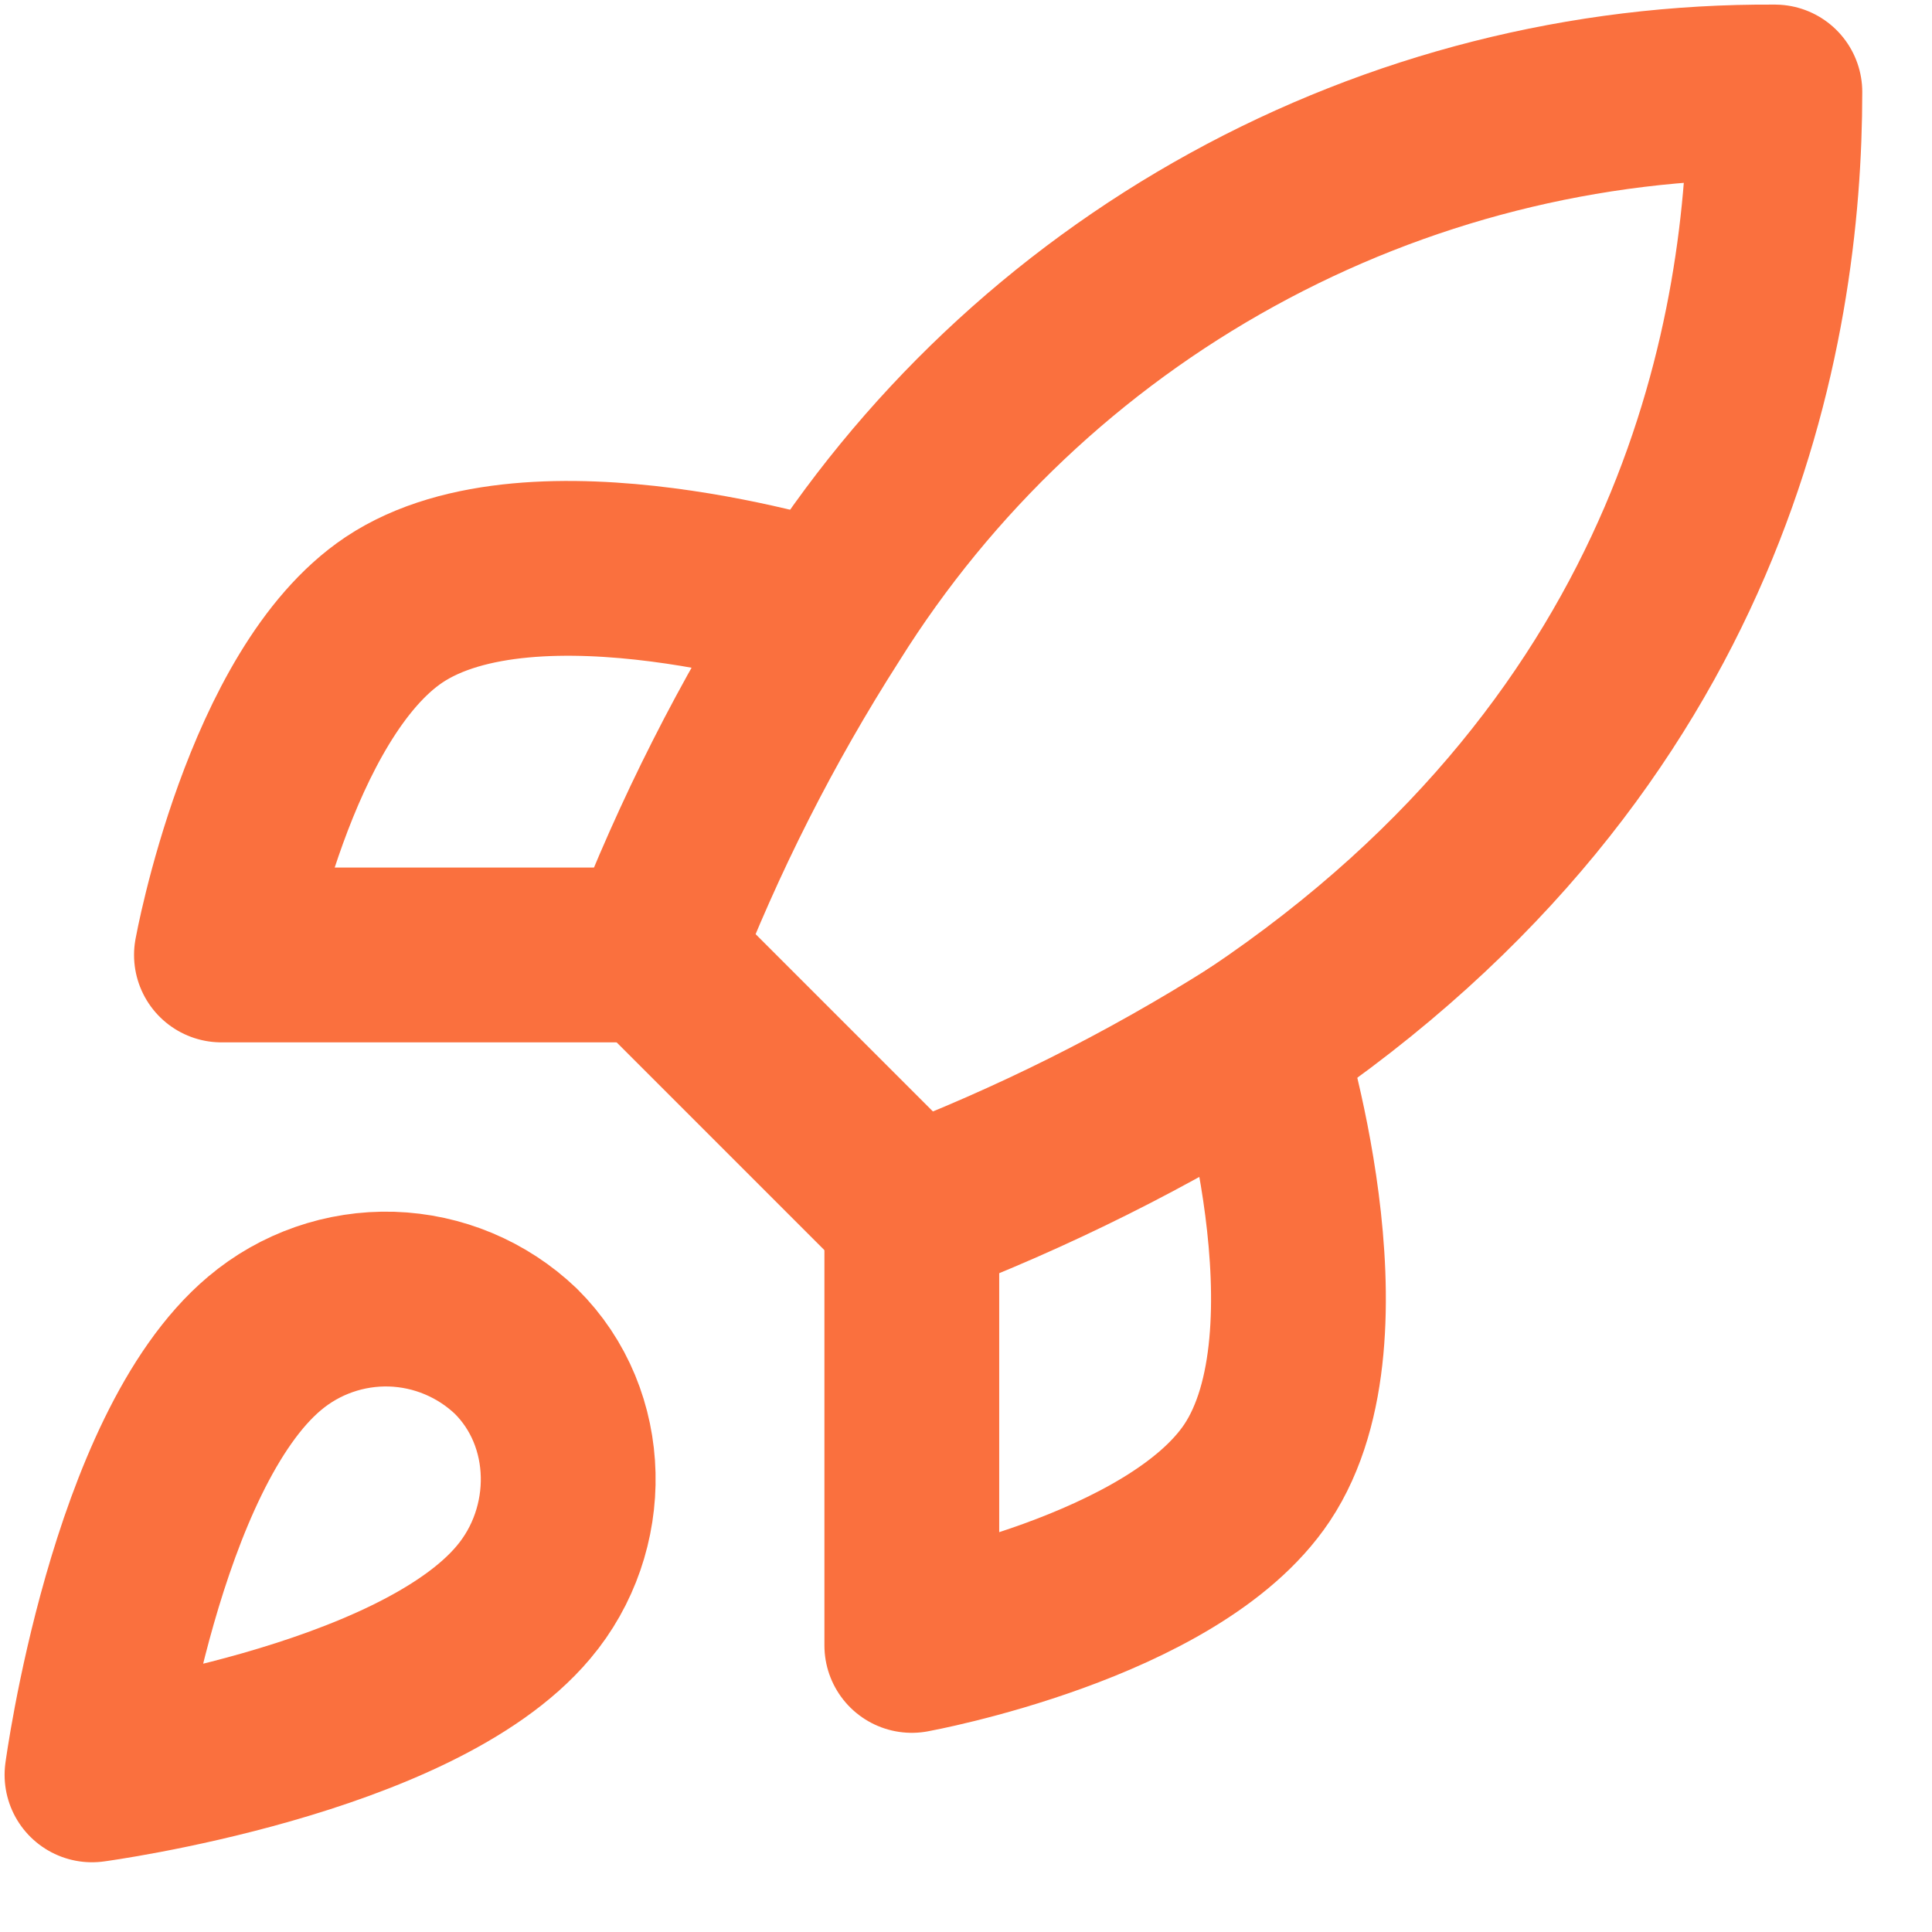
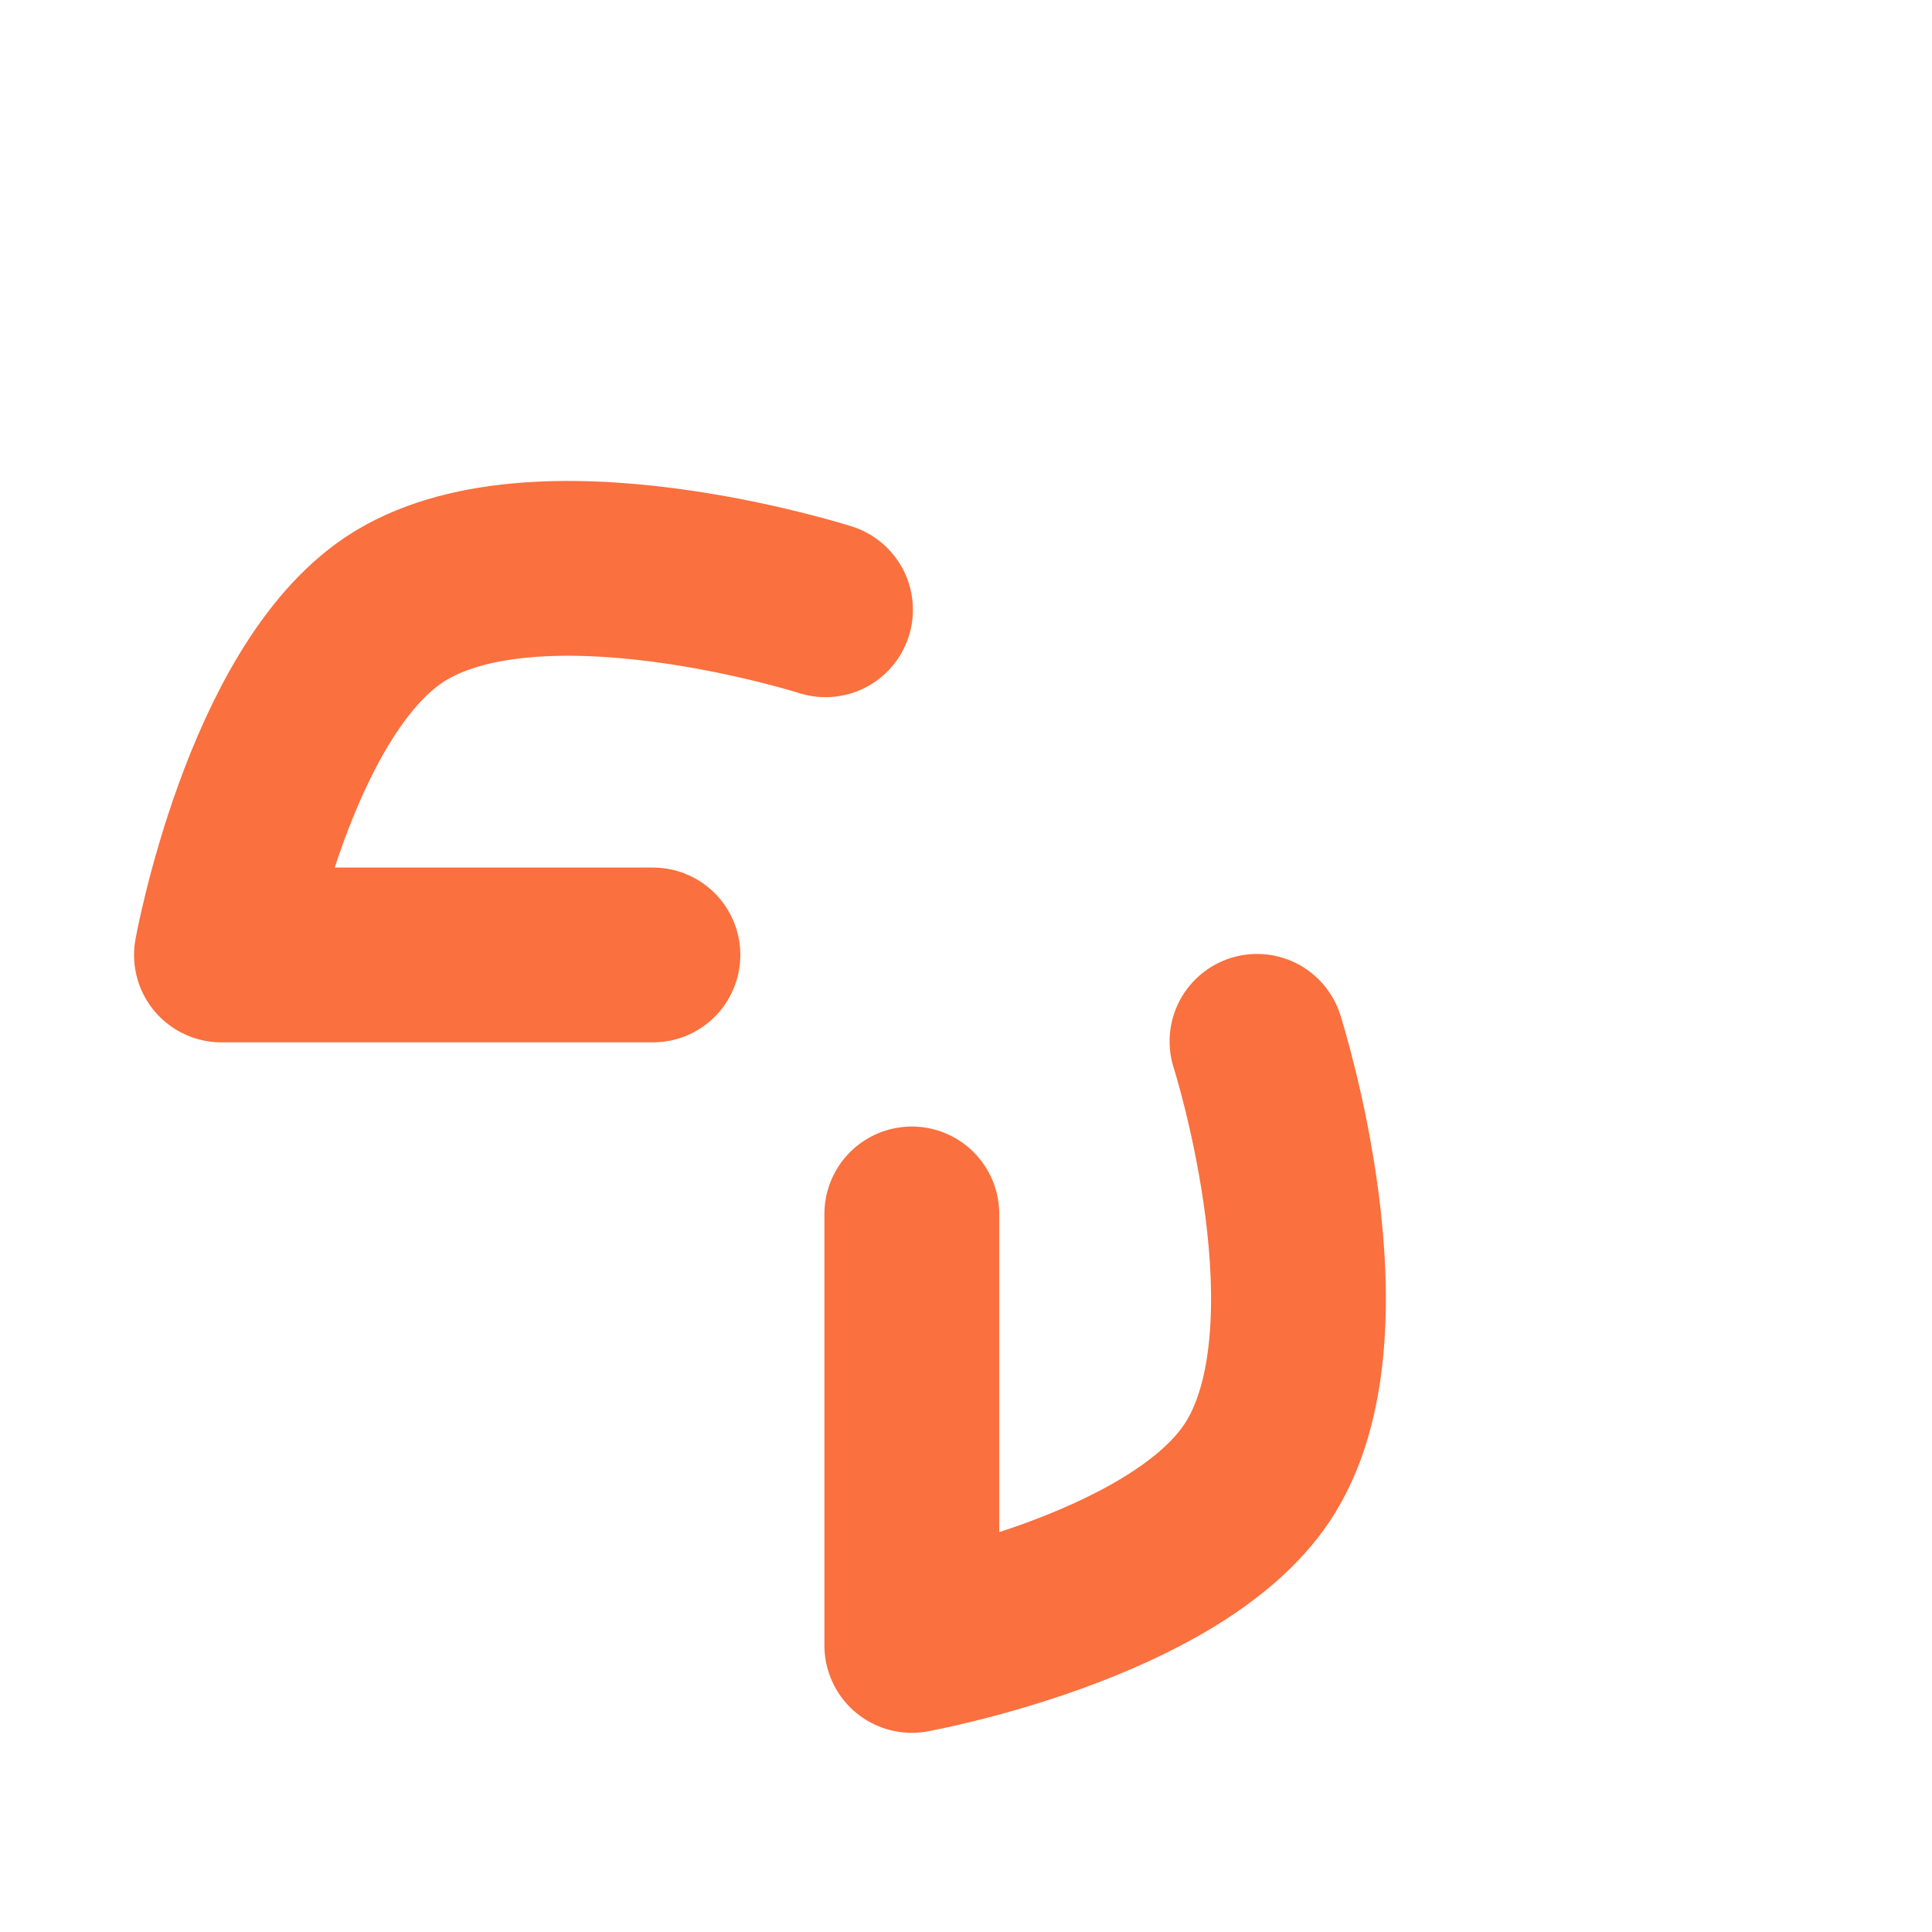
<svg xmlns="http://www.w3.org/2000/svg" width="21" height="21" viewBox="0 0 21 21" fill="none">
-   <path d="M2.876 14.602C1.469 15.784 1 19.292 1 19.292C1 19.292 4.508 18.823 5.69 17.416C6.356 16.628 6.347 15.418 5.606 14.686C5.241 14.338 4.761 14.137 4.257 14.121C3.753 14.106 3.261 14.277 2.876 14.602ZM9.911 13.195L7.097 10.381C7.596 9.086 8.225 7.844 8.973 6.675C10.066 4.928 11.588 3.489 13.394 2.496C15.2 1.502 17.23 0.987 19.292 1C19.292 3.552 18.56 8.035 13.664 11.319C12.479 12.068 11.222 12.696 9.911 13.195Z" stroke="#FA703E" stroke-width="1.9" stroke-linecap="round" stroke-linejoin="round" />
  <path d="M7.097 10.38H2.407C2.407 10.38 2.923 7.538 4.283 6.628C5.803 5.615 8.973 6.628 8.973 6.628M9.911 13.195V17.885C9.911 17.885 12.754 17.369 13.663 16.009C14.677 14.489 13.663 11.319 13.663 11.319" stroke="#FA703E" stroke-width="1.9" stroke-linecap="round" stroke-linejoin="round" />
</svg>